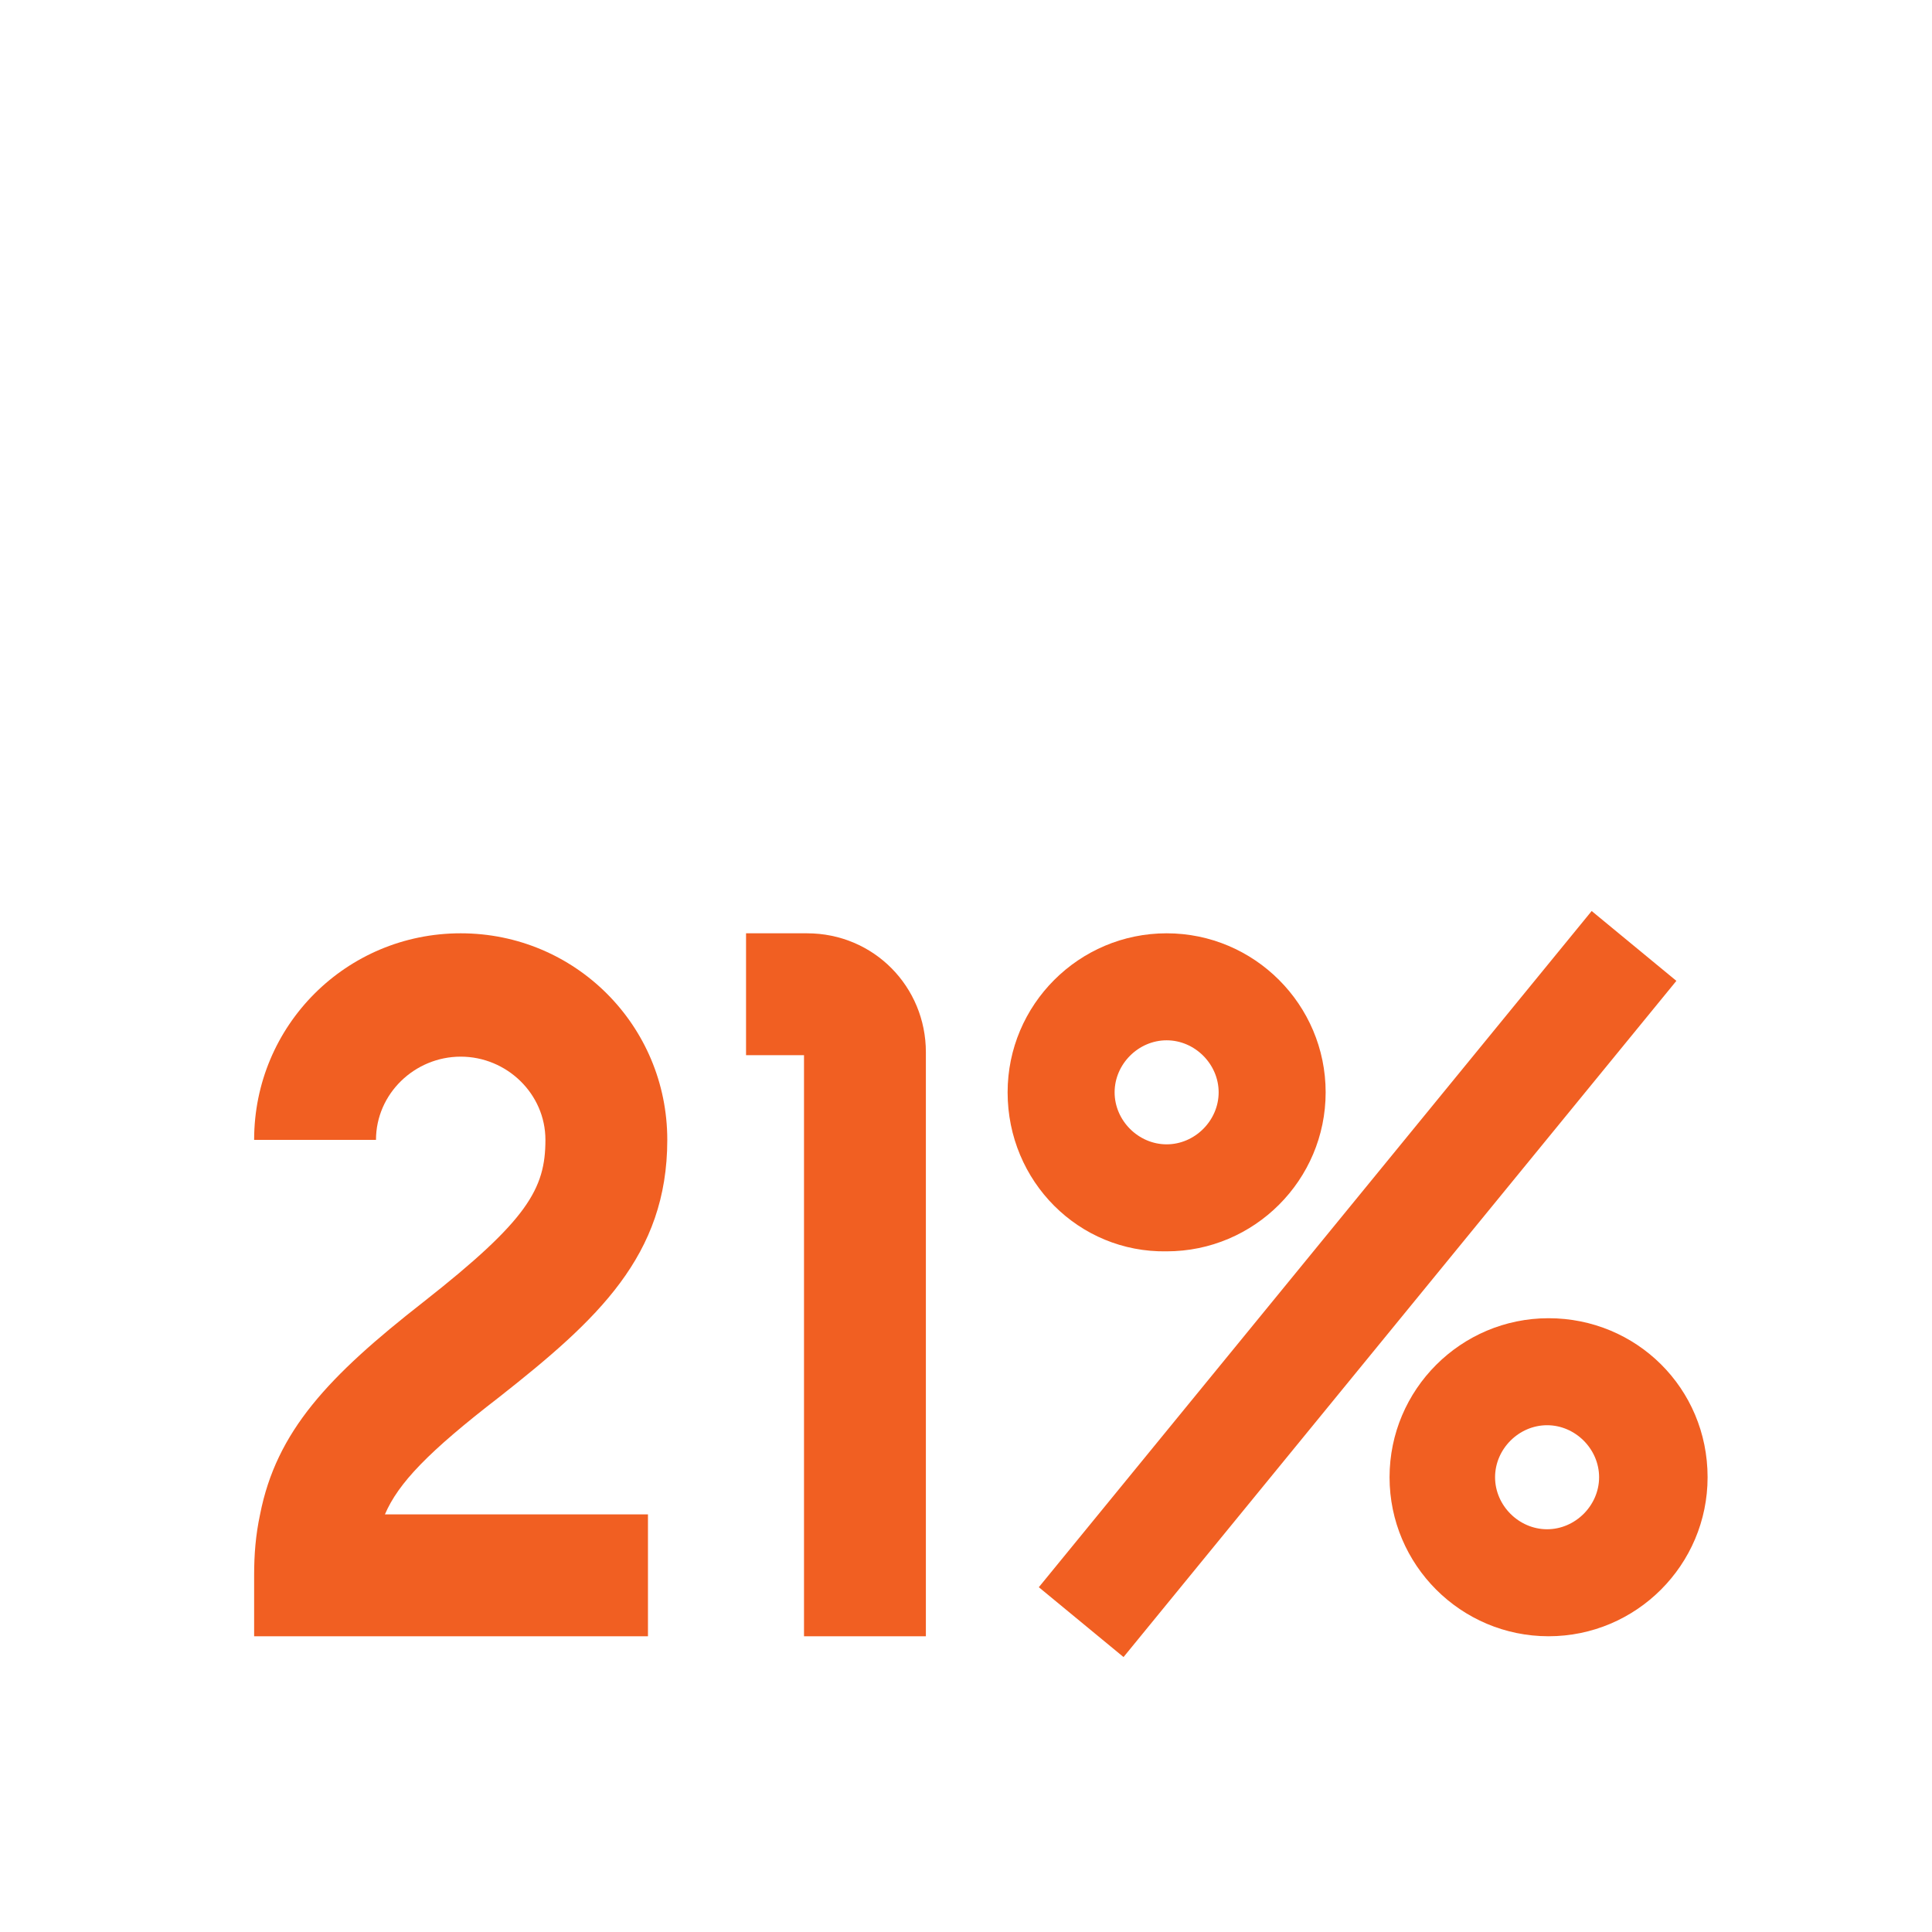
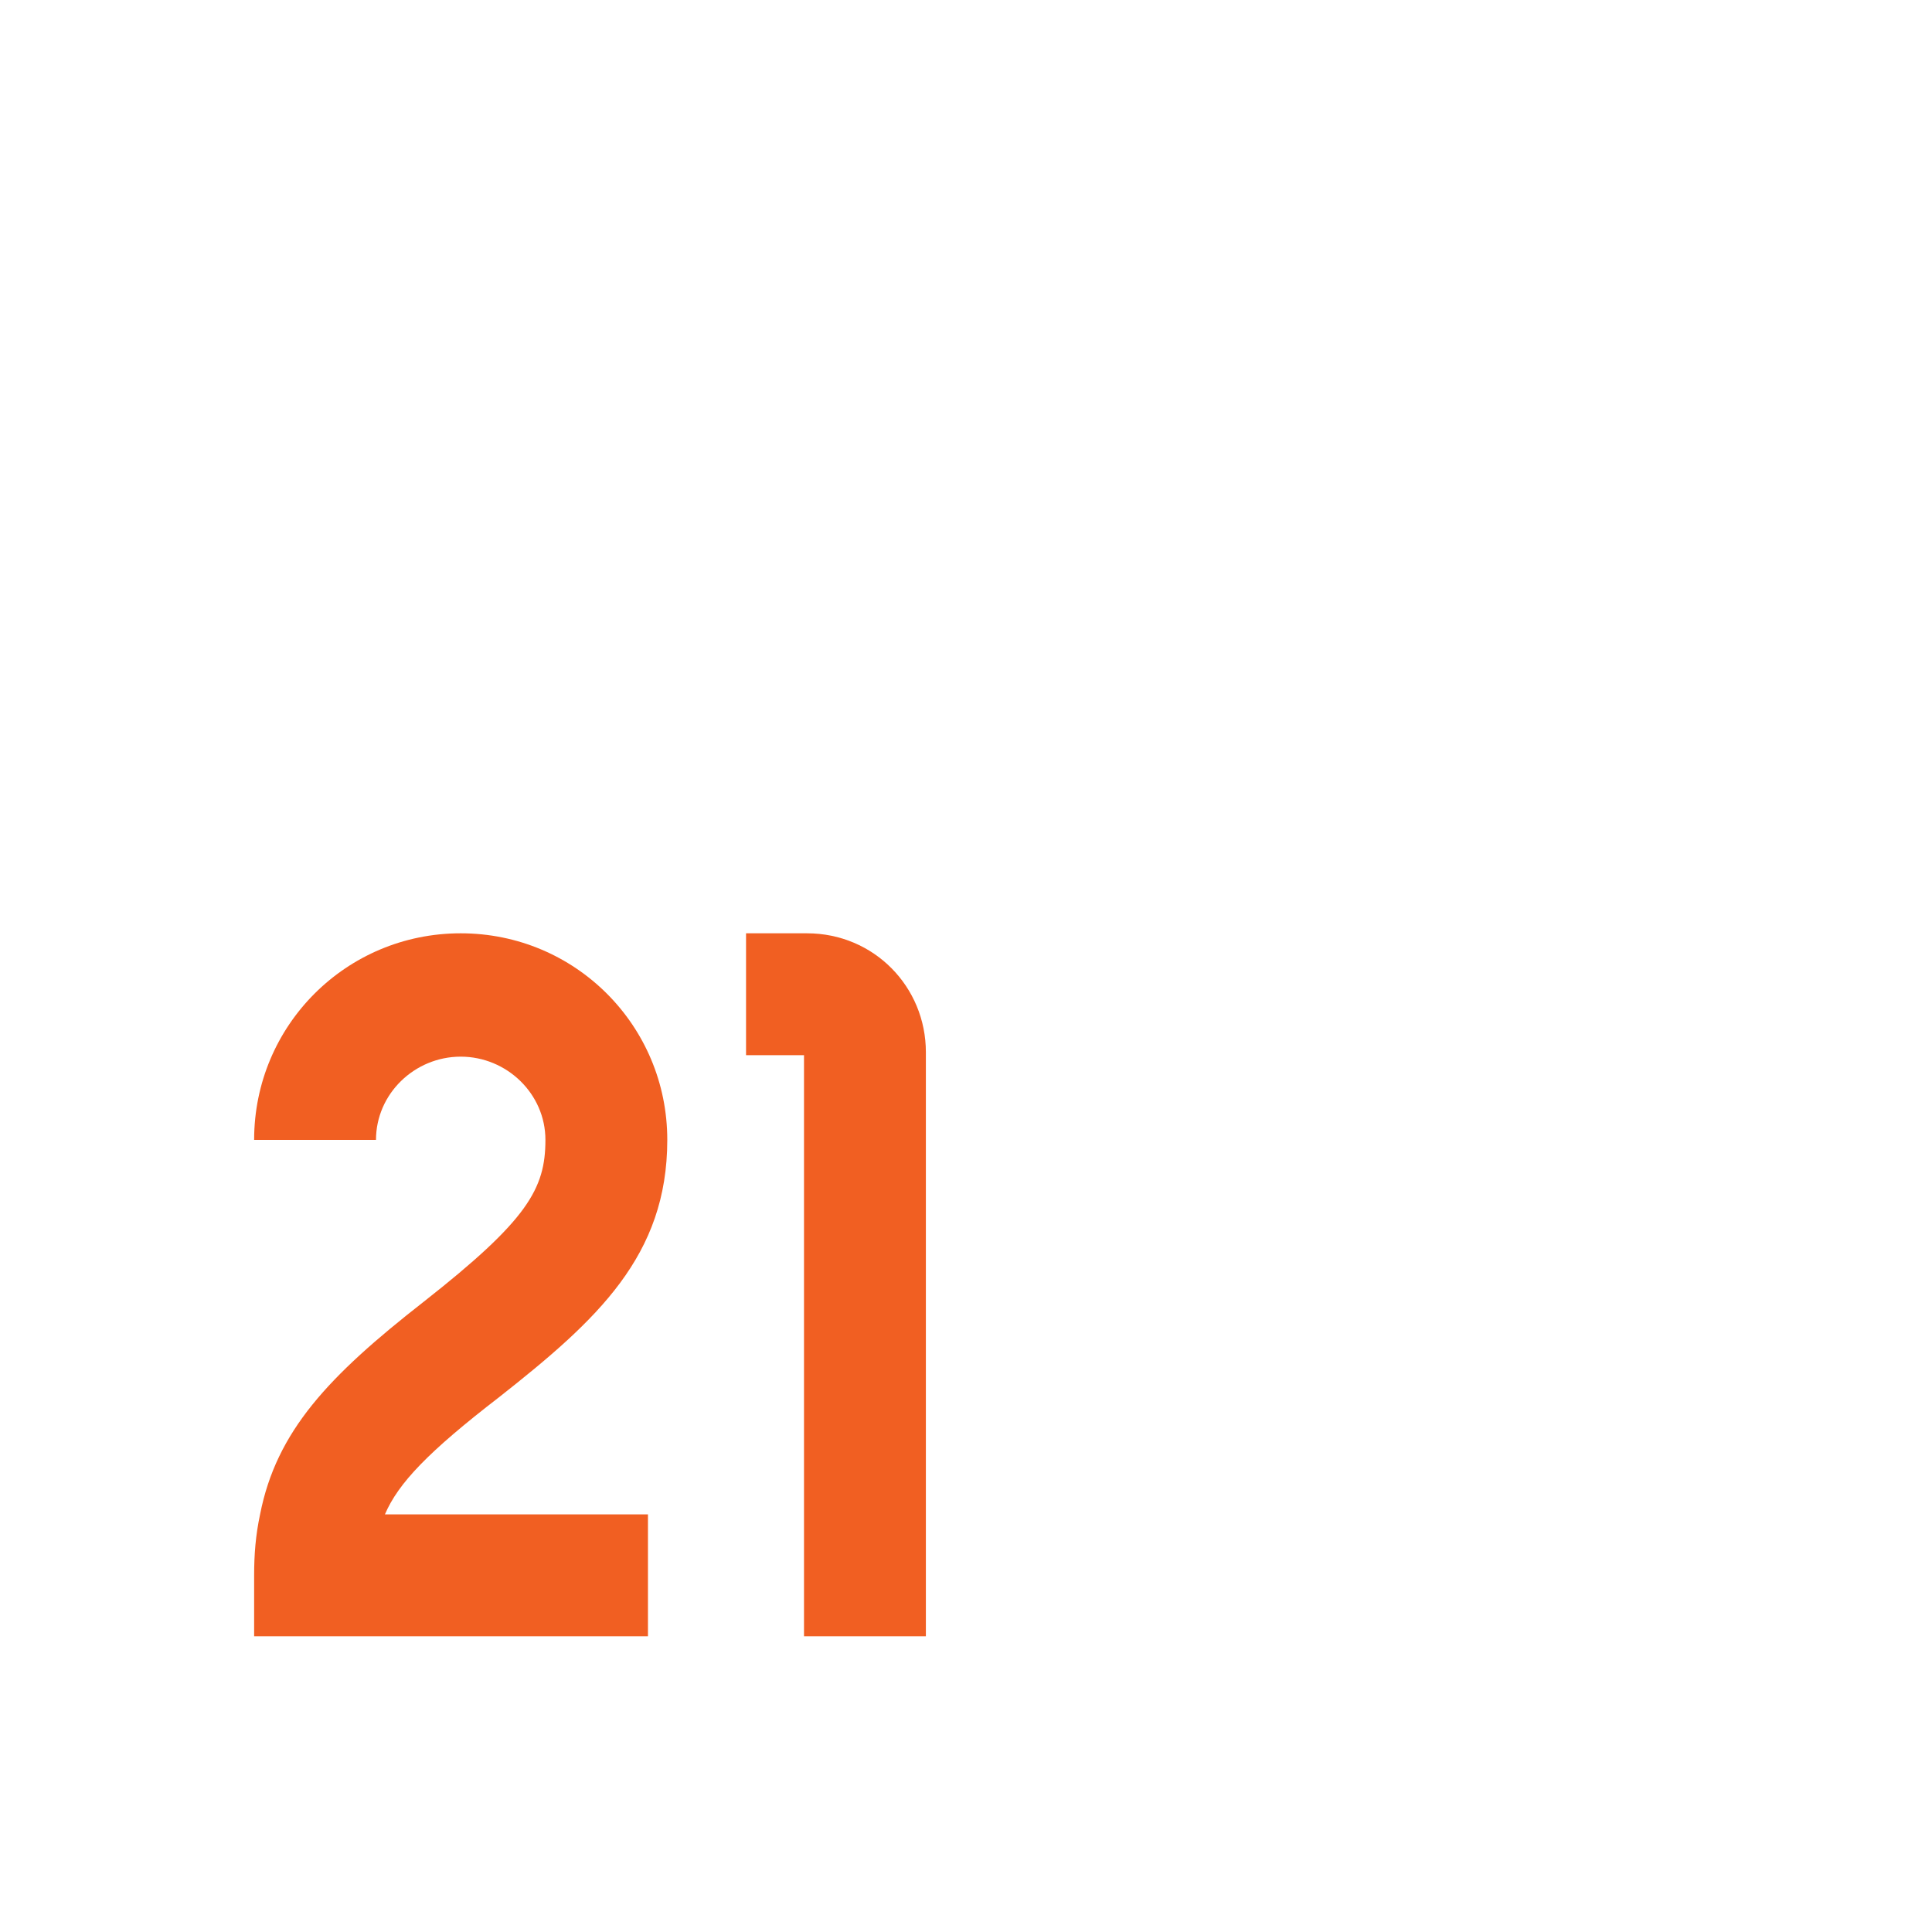
<svg xmlns="http://www.w3.org/2000/svg" version="1.1" id="Layer_1" x="0px" y="0px" viewBox="0 0 130 130" style="enable-background:new 0 0 130 130;" xml:space="preserve">
  <style type="text/css">
	.st0{fill:#F15F22;}
</style>
  <g>
    <path class="st0" d="M25.9,101.9h17.7v8.2H17.1V106c0-1.4,0.1-2.7,0.4-4.1c1.1-5.6,4.6-9.3,11-14.3c7-5.5,8.2-7.6,8.2-10.9   c0-3.1-2.6-5.6-5.7-5.6c-3.1,0-5.7,2.5-5.7,5.6h-8.2c0-7.7,6.2-13.9,13.9-13.9c7.7,0,13.9,6.2,13.9,13.9c0,7.8-4.7,12.1-11.3,17.3   C28.8,97.7,26.8,99.8,25.9,101.9z" />
    <path class="st0" d="M62.3,70.8v39.3h-8.2V71h-3.9v-8.2h4.1C58.8,62.8,62.3,66.4,62.3,70.8z" />
-     <path class="st0" d="M67.8,73.5c0-5.9,4.8-10.7,10.7-10.7c5.9,0,10.7,4.8,10.7,10.7c0,5.9-4.8,10.7-10.7,10.7   C72.6,84.3,67.8,79.5,67.8,73.5z M75.6,111.5l-5.7-4.7l37.2-45.5l5.7,4.7L75.6,111.5z M75,73.5c0,1.9,1.6,3.5,3.5,3.5   s3.5-1.6,3.5-3.5c0-1.9-1.6-3.5-3.5-3.5S75,71.6,75,73.5z M114.9,99.4c0,5.9-4.8,10.7-10.7,10.7c-5.9,0-10.7-4.8-10.7-10.7   c0-5.9,4.8-10.7,10.7-10.7S114.9,93.4,114.9,99.4z M107.6,99.4c0-1.9-1.6-3.5-3.5-3.5s-3.5,1.6-3.5,3.5c0,1.9,1.6,3.5,3.5,3.5   S107.6,101.3,107.6,99.4z" />
  </g>
</svg>